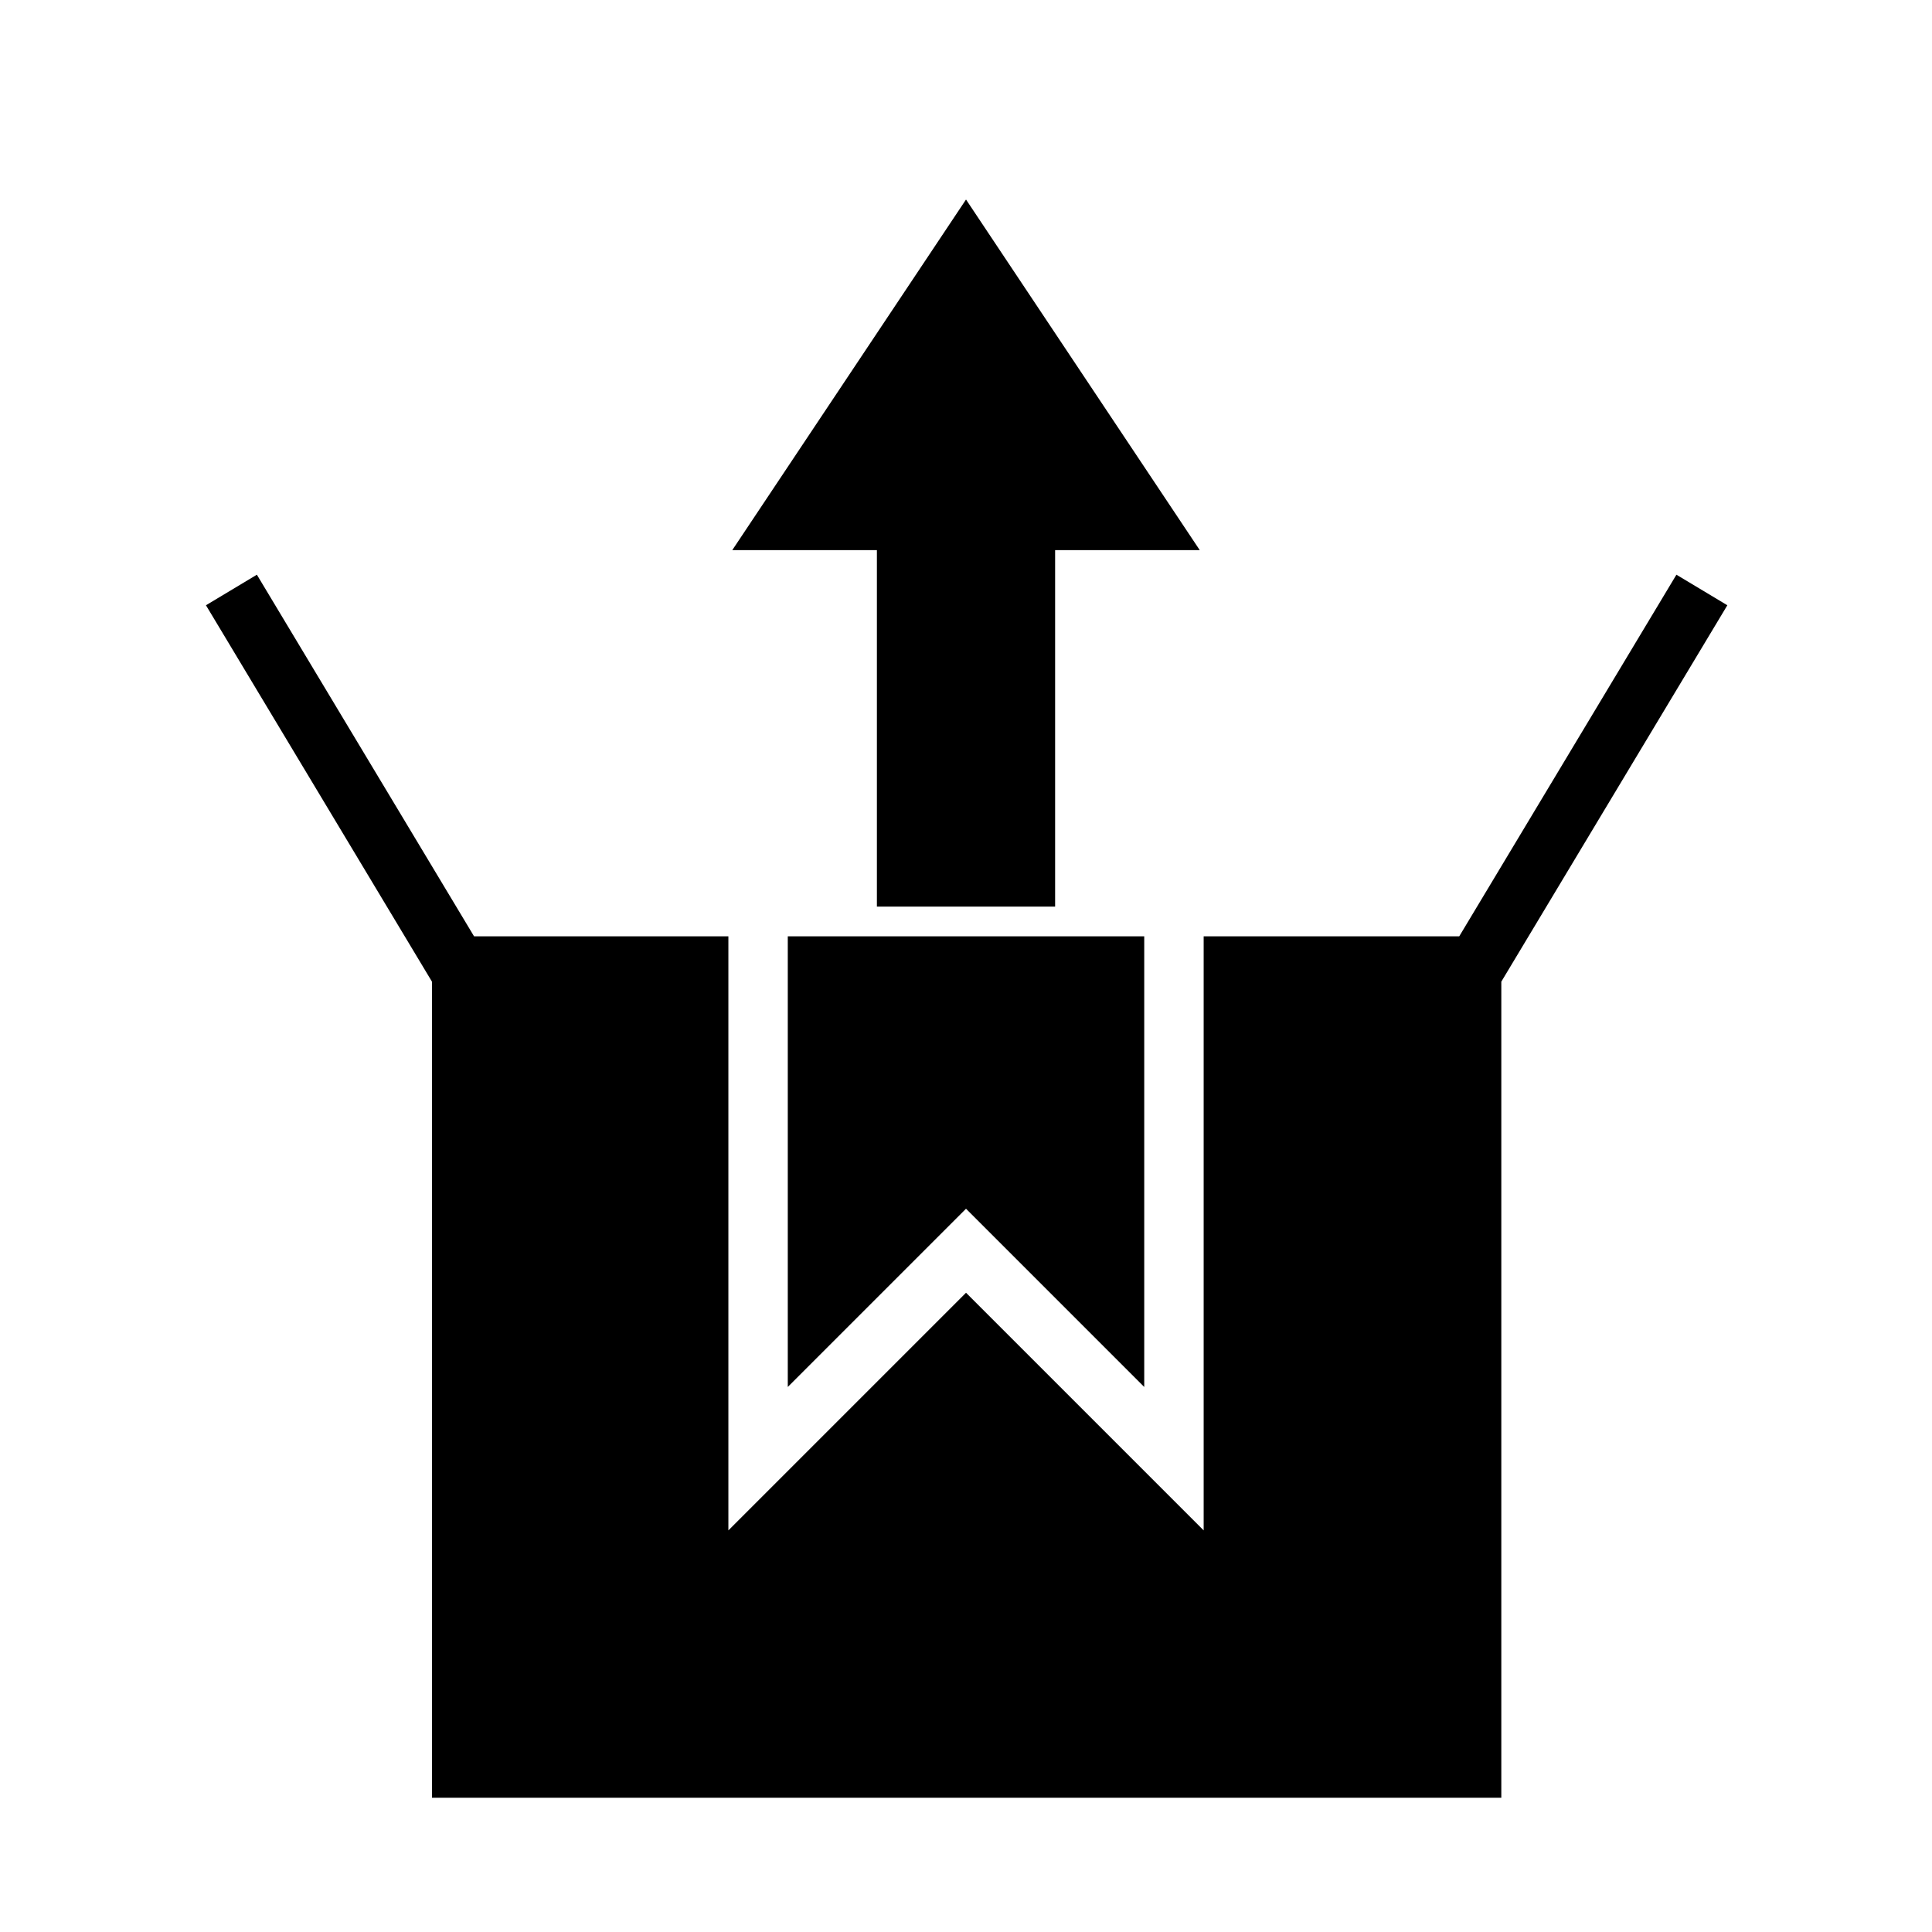
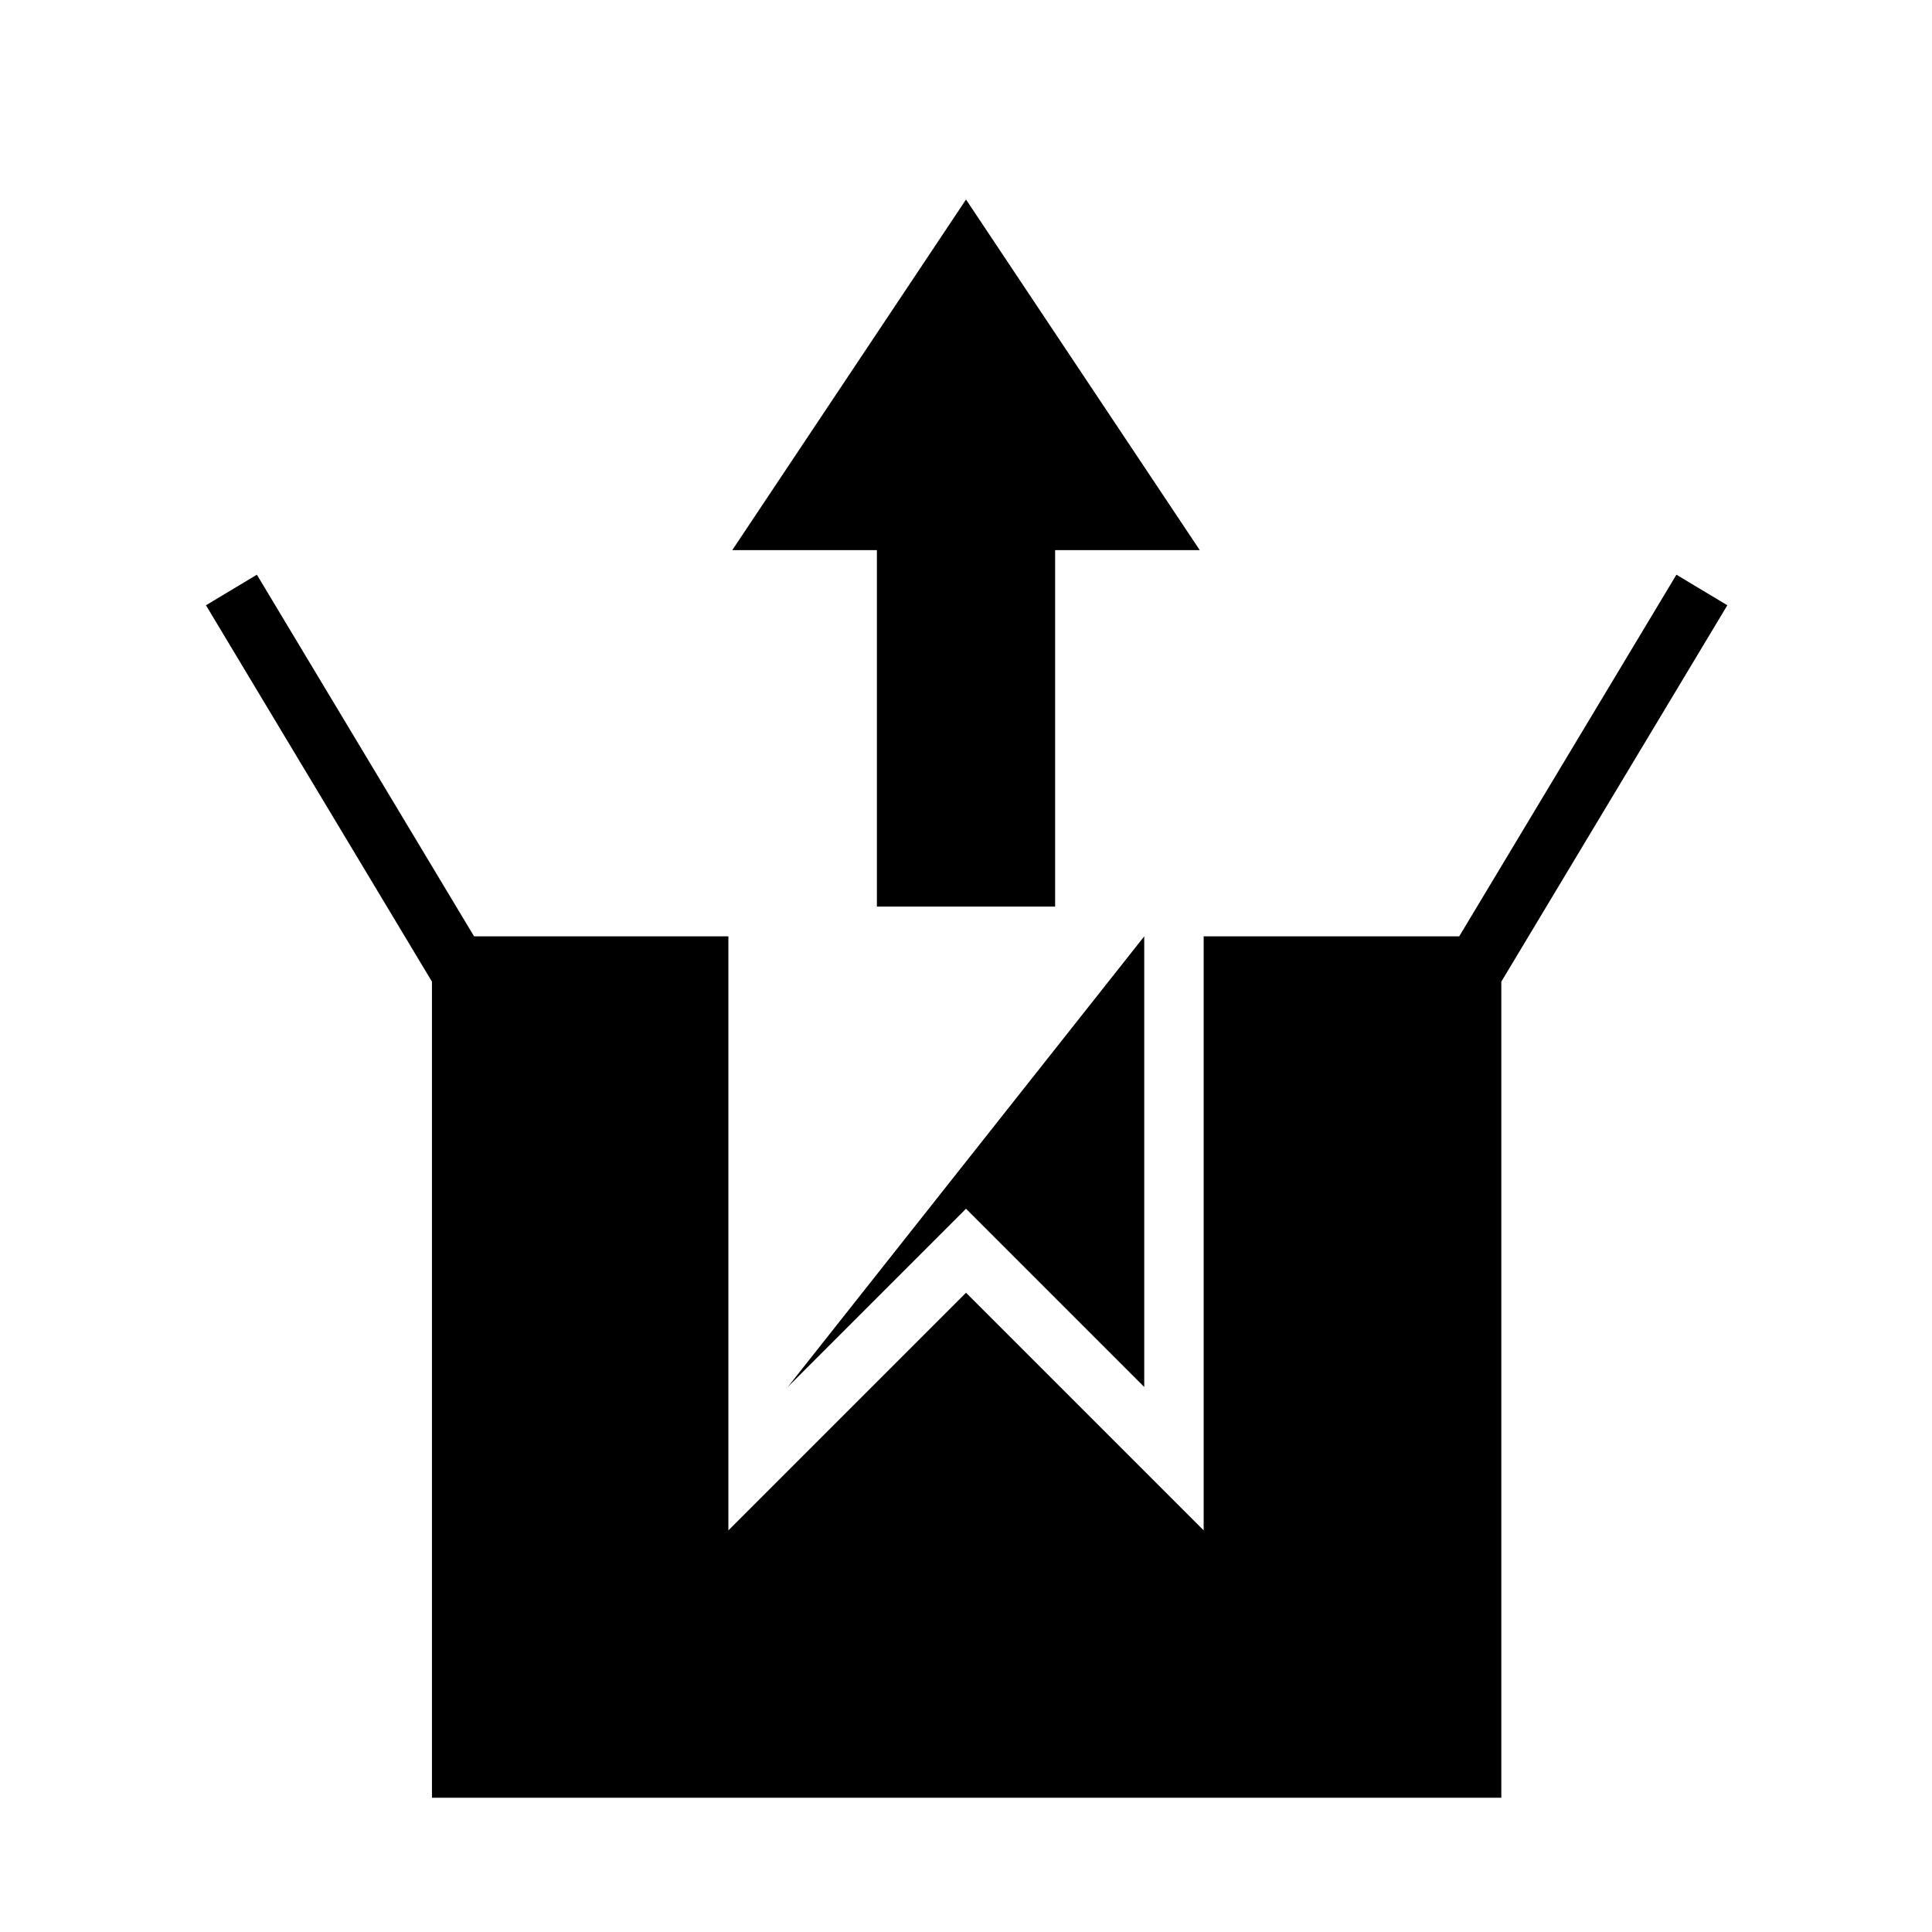
<svg xmlns="http://www.w3.org/2000/svg" fill="#000000" width="800px" height="800px" version="1.1" viewBox="144 144 512 512">
-   <path d="m530.71 392.14 57.559-95.84 13.492 8.102-59.898 99.746v216.27h-283.39v-216.27l-59.891-99.746 13.492-8.102 57.559 95.84h67.395v157.43l62.977-62.977 62.977 62.977v-157.43zm-83.477 0v119.42l-47.23-47.234-47.234 47.234v-119.42zm-23.617-102.35h38.332l-61.945-92.914-61.945 92.914h38.328v94.465h47.23z" fill-rule="evenodd" />
+   <path d="m530.71 392.14 57.559-95.84 13.492 8.102-59.898 99.746v216.27h-283.39v-216.27l-59.891-99.746 13.492-8.102 57.559 95.84h67.395v157.43l62.977-62.977 62.977 62.977v-157.43zm-83.477 0v119.42l-47.23-47.234-47.234 47.234zm-23.617-102.35h38.332l-61.945-92.914-61.945 92.914h38.328v94.465h47.23z" fill-rule="evenodd" />
</svg>